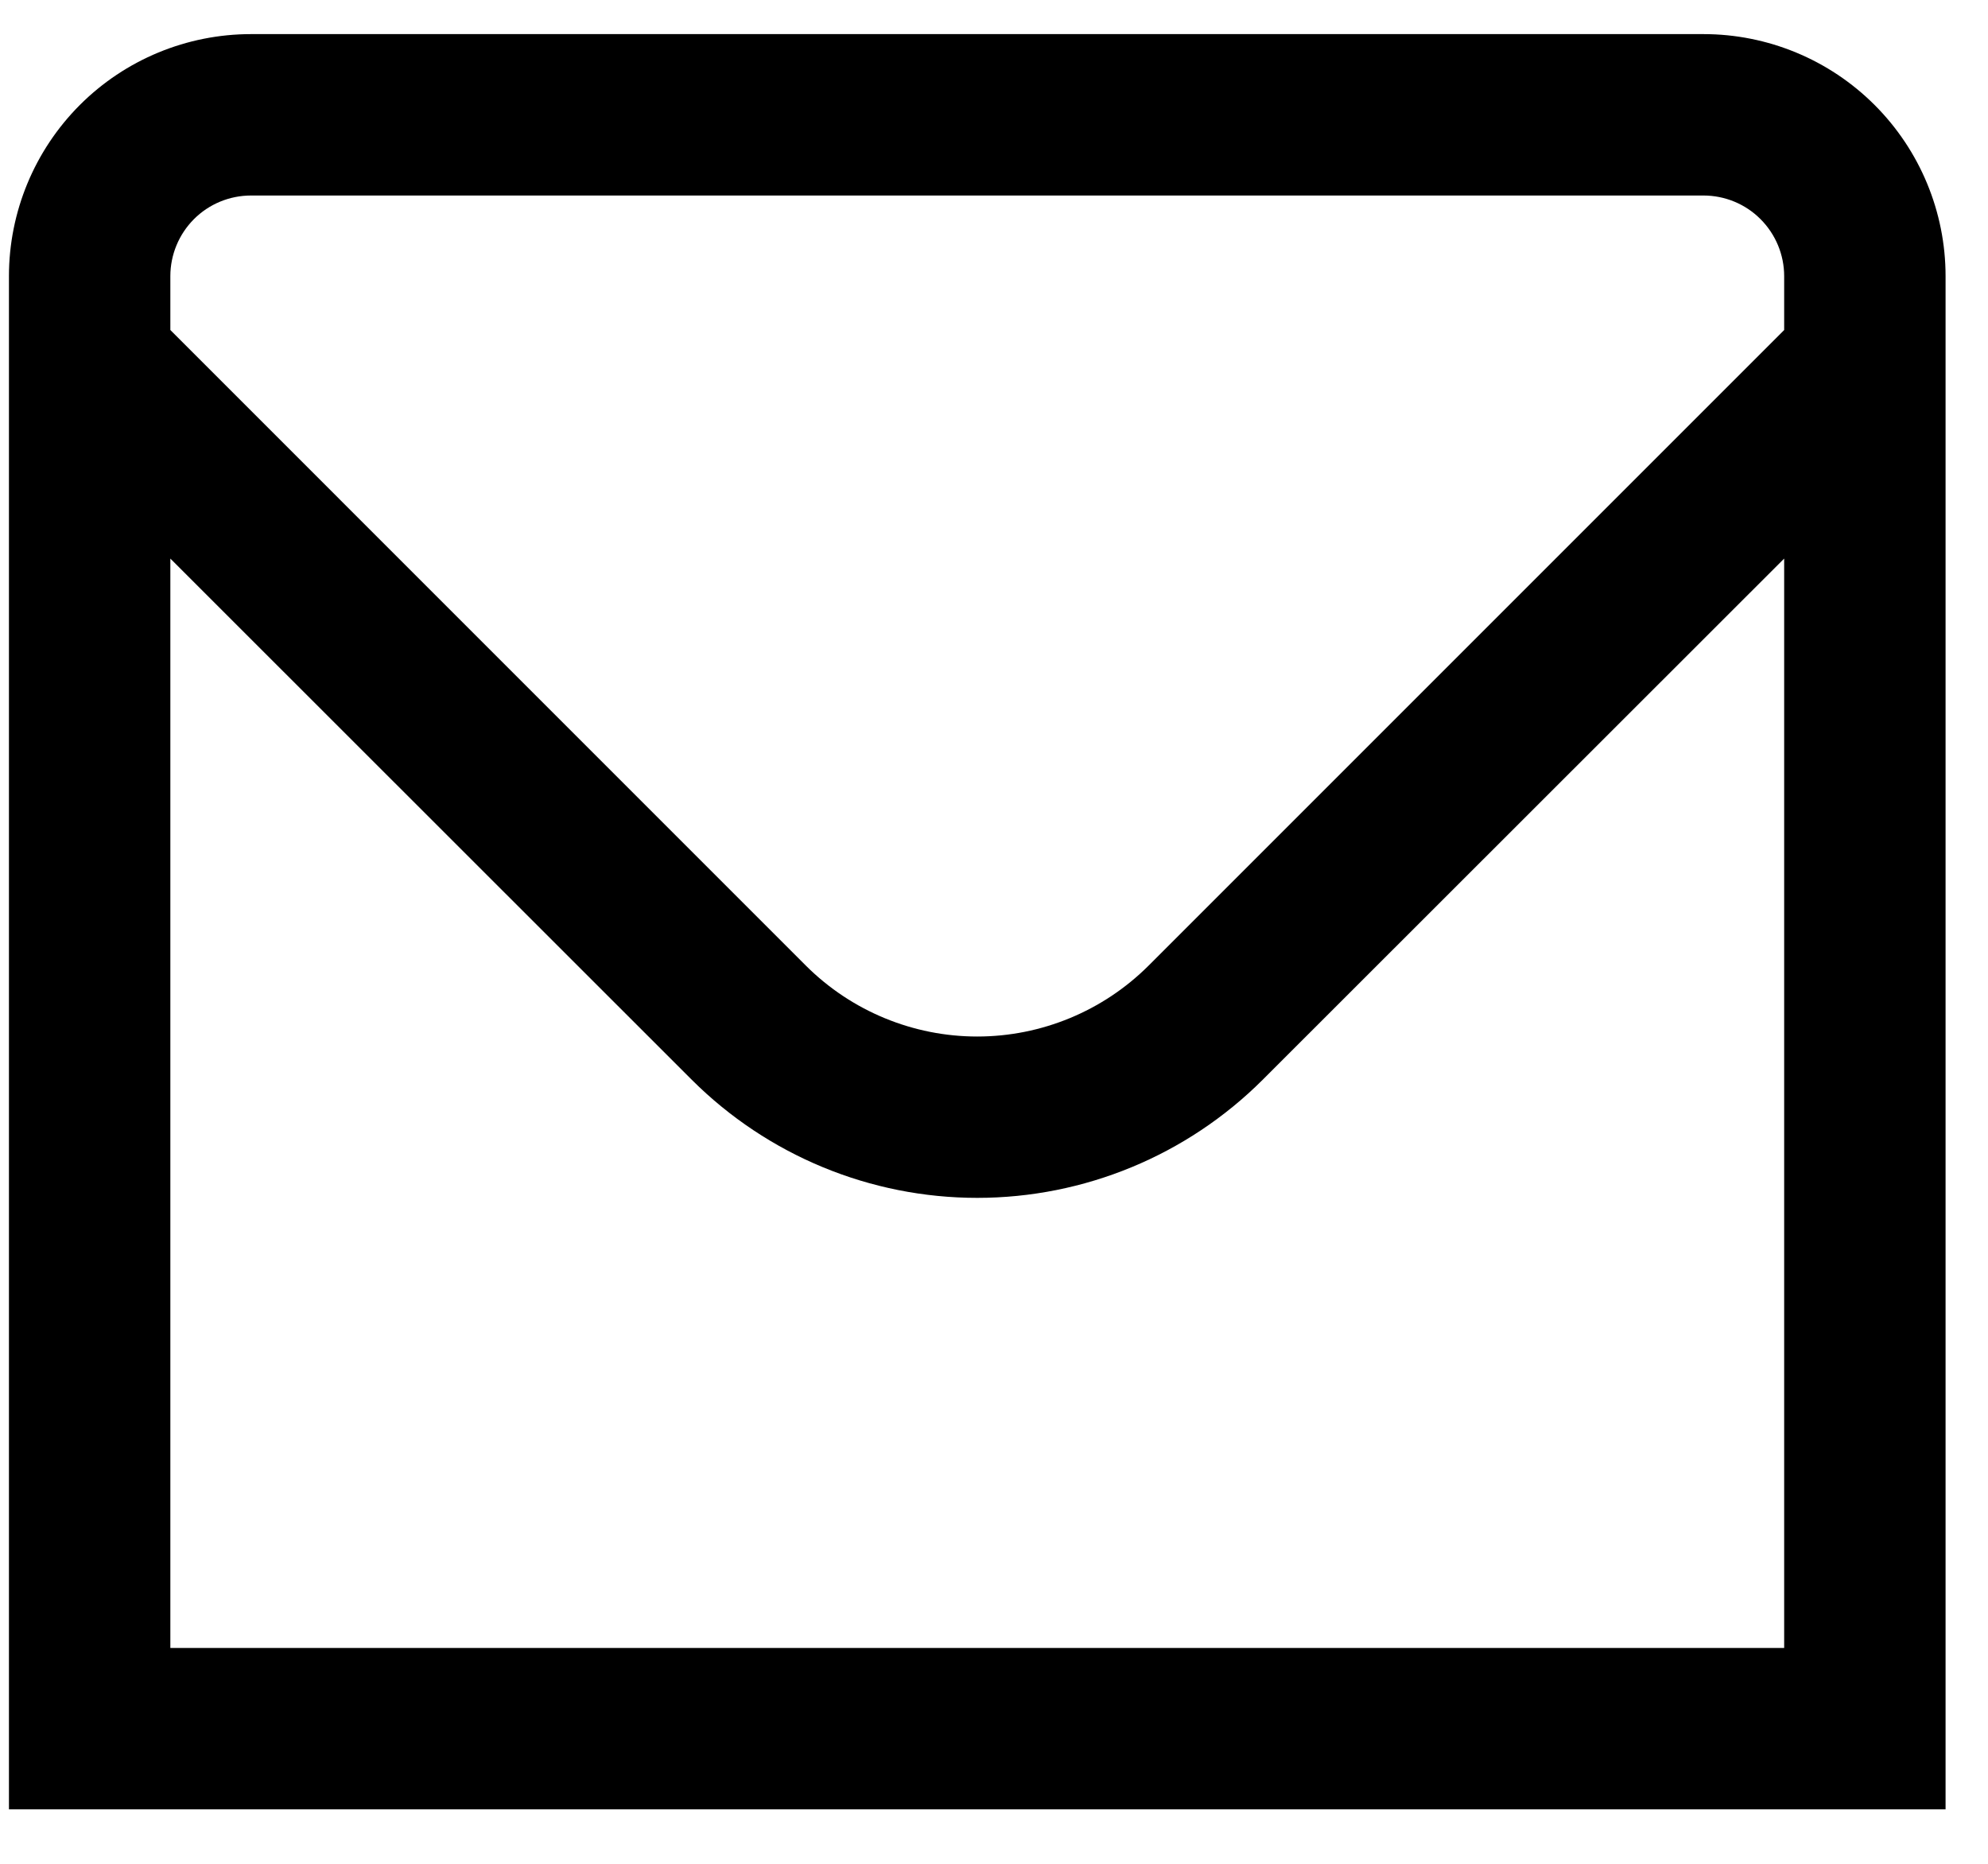
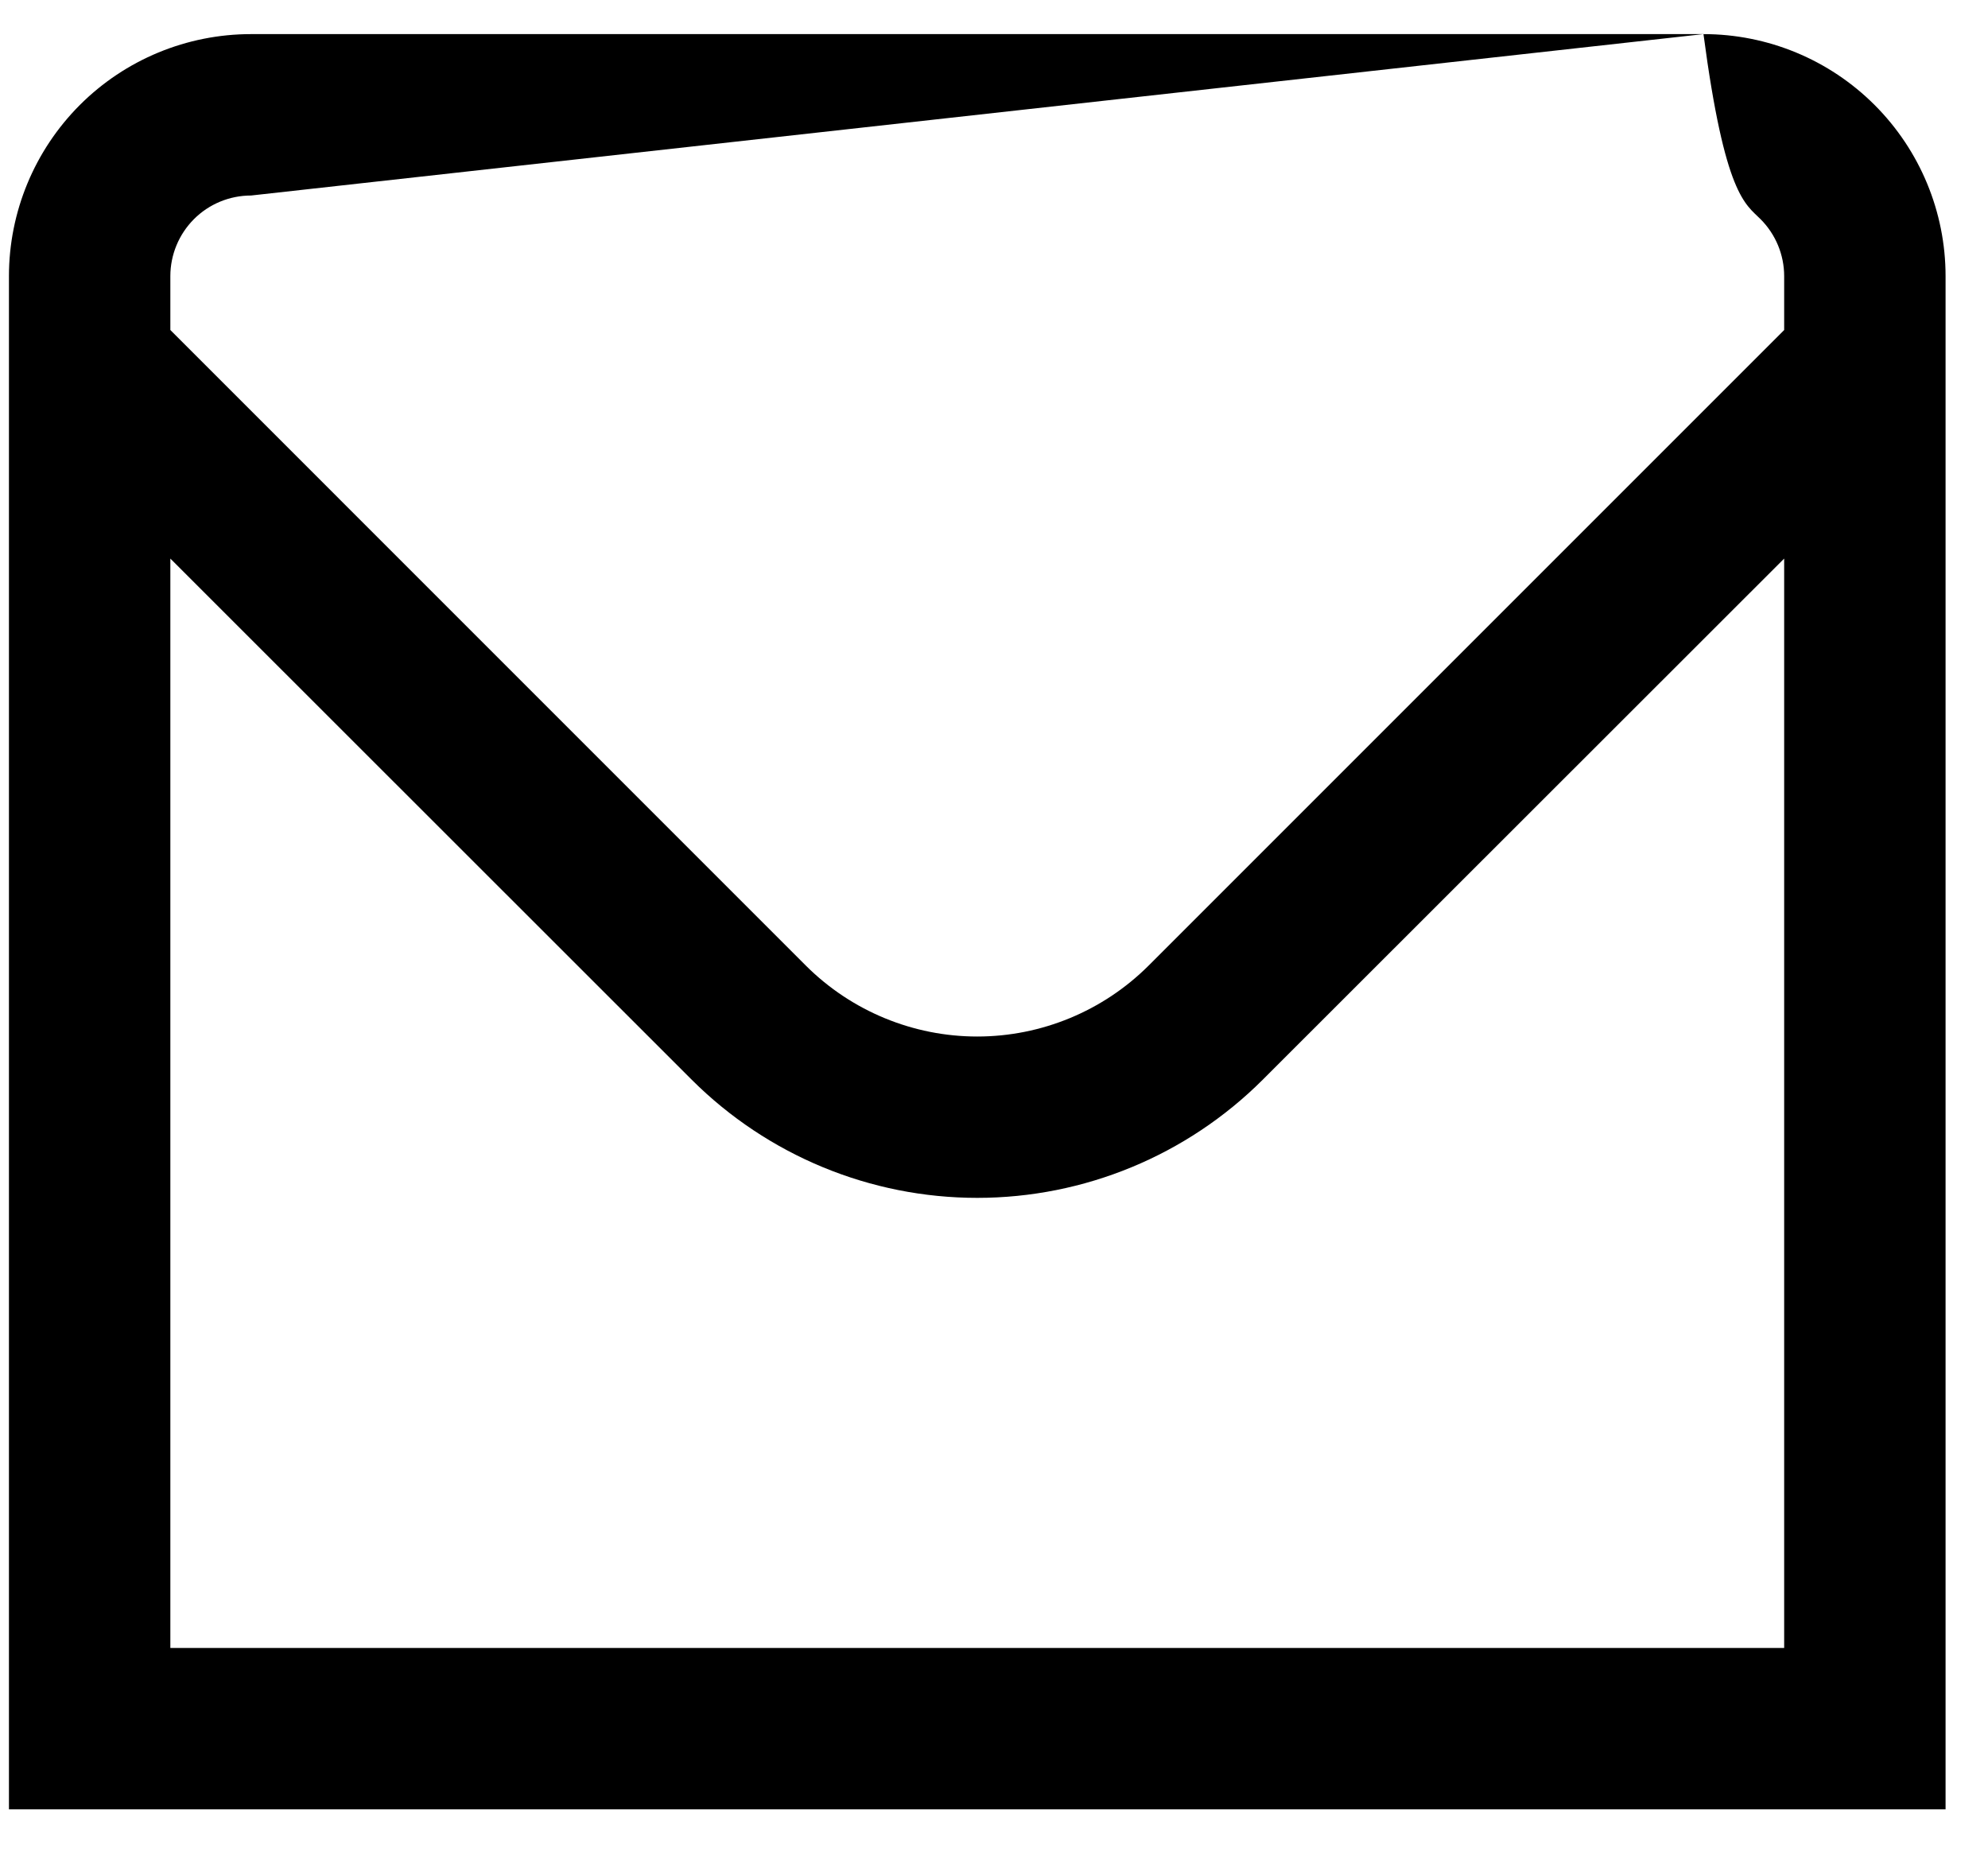
<svg xmlns="http://www.w3.org/2000/svg" width="32" height="30" viewBox="0 0 32 30" fill="none">
-   <path d="M27.42 0.549H4.041C3.007 0.549 2.016 0.959 1.285 1.69C0.555 2.421 0.144 3.412 0.144 4.445L0.144 29.123H31.317V4.445C31.317 3.412 30.906 2.421 30.175 1.69C29.444 0.959 28.453 0.549 27.42 0.549ZM4.041 3.147H27.42C27.764 3.147 28.095 3.283 28.338 3.527C28.582 3.771 28.719 4.101 28.719 4.445V5.312L18.486 15.545C17.754 16.274 16.763 16.684 15.73 16.684C14.697 16.684 13.706 16.274 12.974 15.545L2.742 5.312V4.445C2.742 4.101 2.879 3.771 3.122 3.527C3.366 3.283 3.696 3.147 4.041 3.147ZM2.742 26.526V8.991L11.137 17.382C12.357 18.598 14.008 19.281 15.73 19.281C17.452 19.281 19.104 18.598 20.323 17.382L28.719 8.991V26.526H2.742Z" fill="black" />
+   <path d="M27.42 0.549H4.041C3.007 0.549 2.016 0.959 1.285 1.69C0.555 2.421 0.144 3.412 0.144 4.445L0.144 29.123H31.317V4.445C31.317 3.412 30.906 2.421 30.175 1.69C29.444 0.959 28.453 0.549 27.42 0.549ZH27.42C27.764 3.147 28.095 3.283 28.338 3.527C28.582 3.771 28.719 4.101 28.719 4.445V5.312L18.486 15.545C17.754 16.274 16.763 16.684 15.73 16.684C14.697 16.684 13.706 16.274 12.974 15.545L2.742 5.312V4.445C2.742 4.101 2.879 3.771 3.122 3.527C3.366 3.283 3.696 3.147 4.041 3.147ZM2.742 26.526V8.991L11.137 17.382C12.357 18.598 14.008 19.281 15.73 19.281C17.452 19.281 19.104 18.598 20.323 17.382L28.719 8.991V26.526H2.742Z" fill="black" />
</svg>